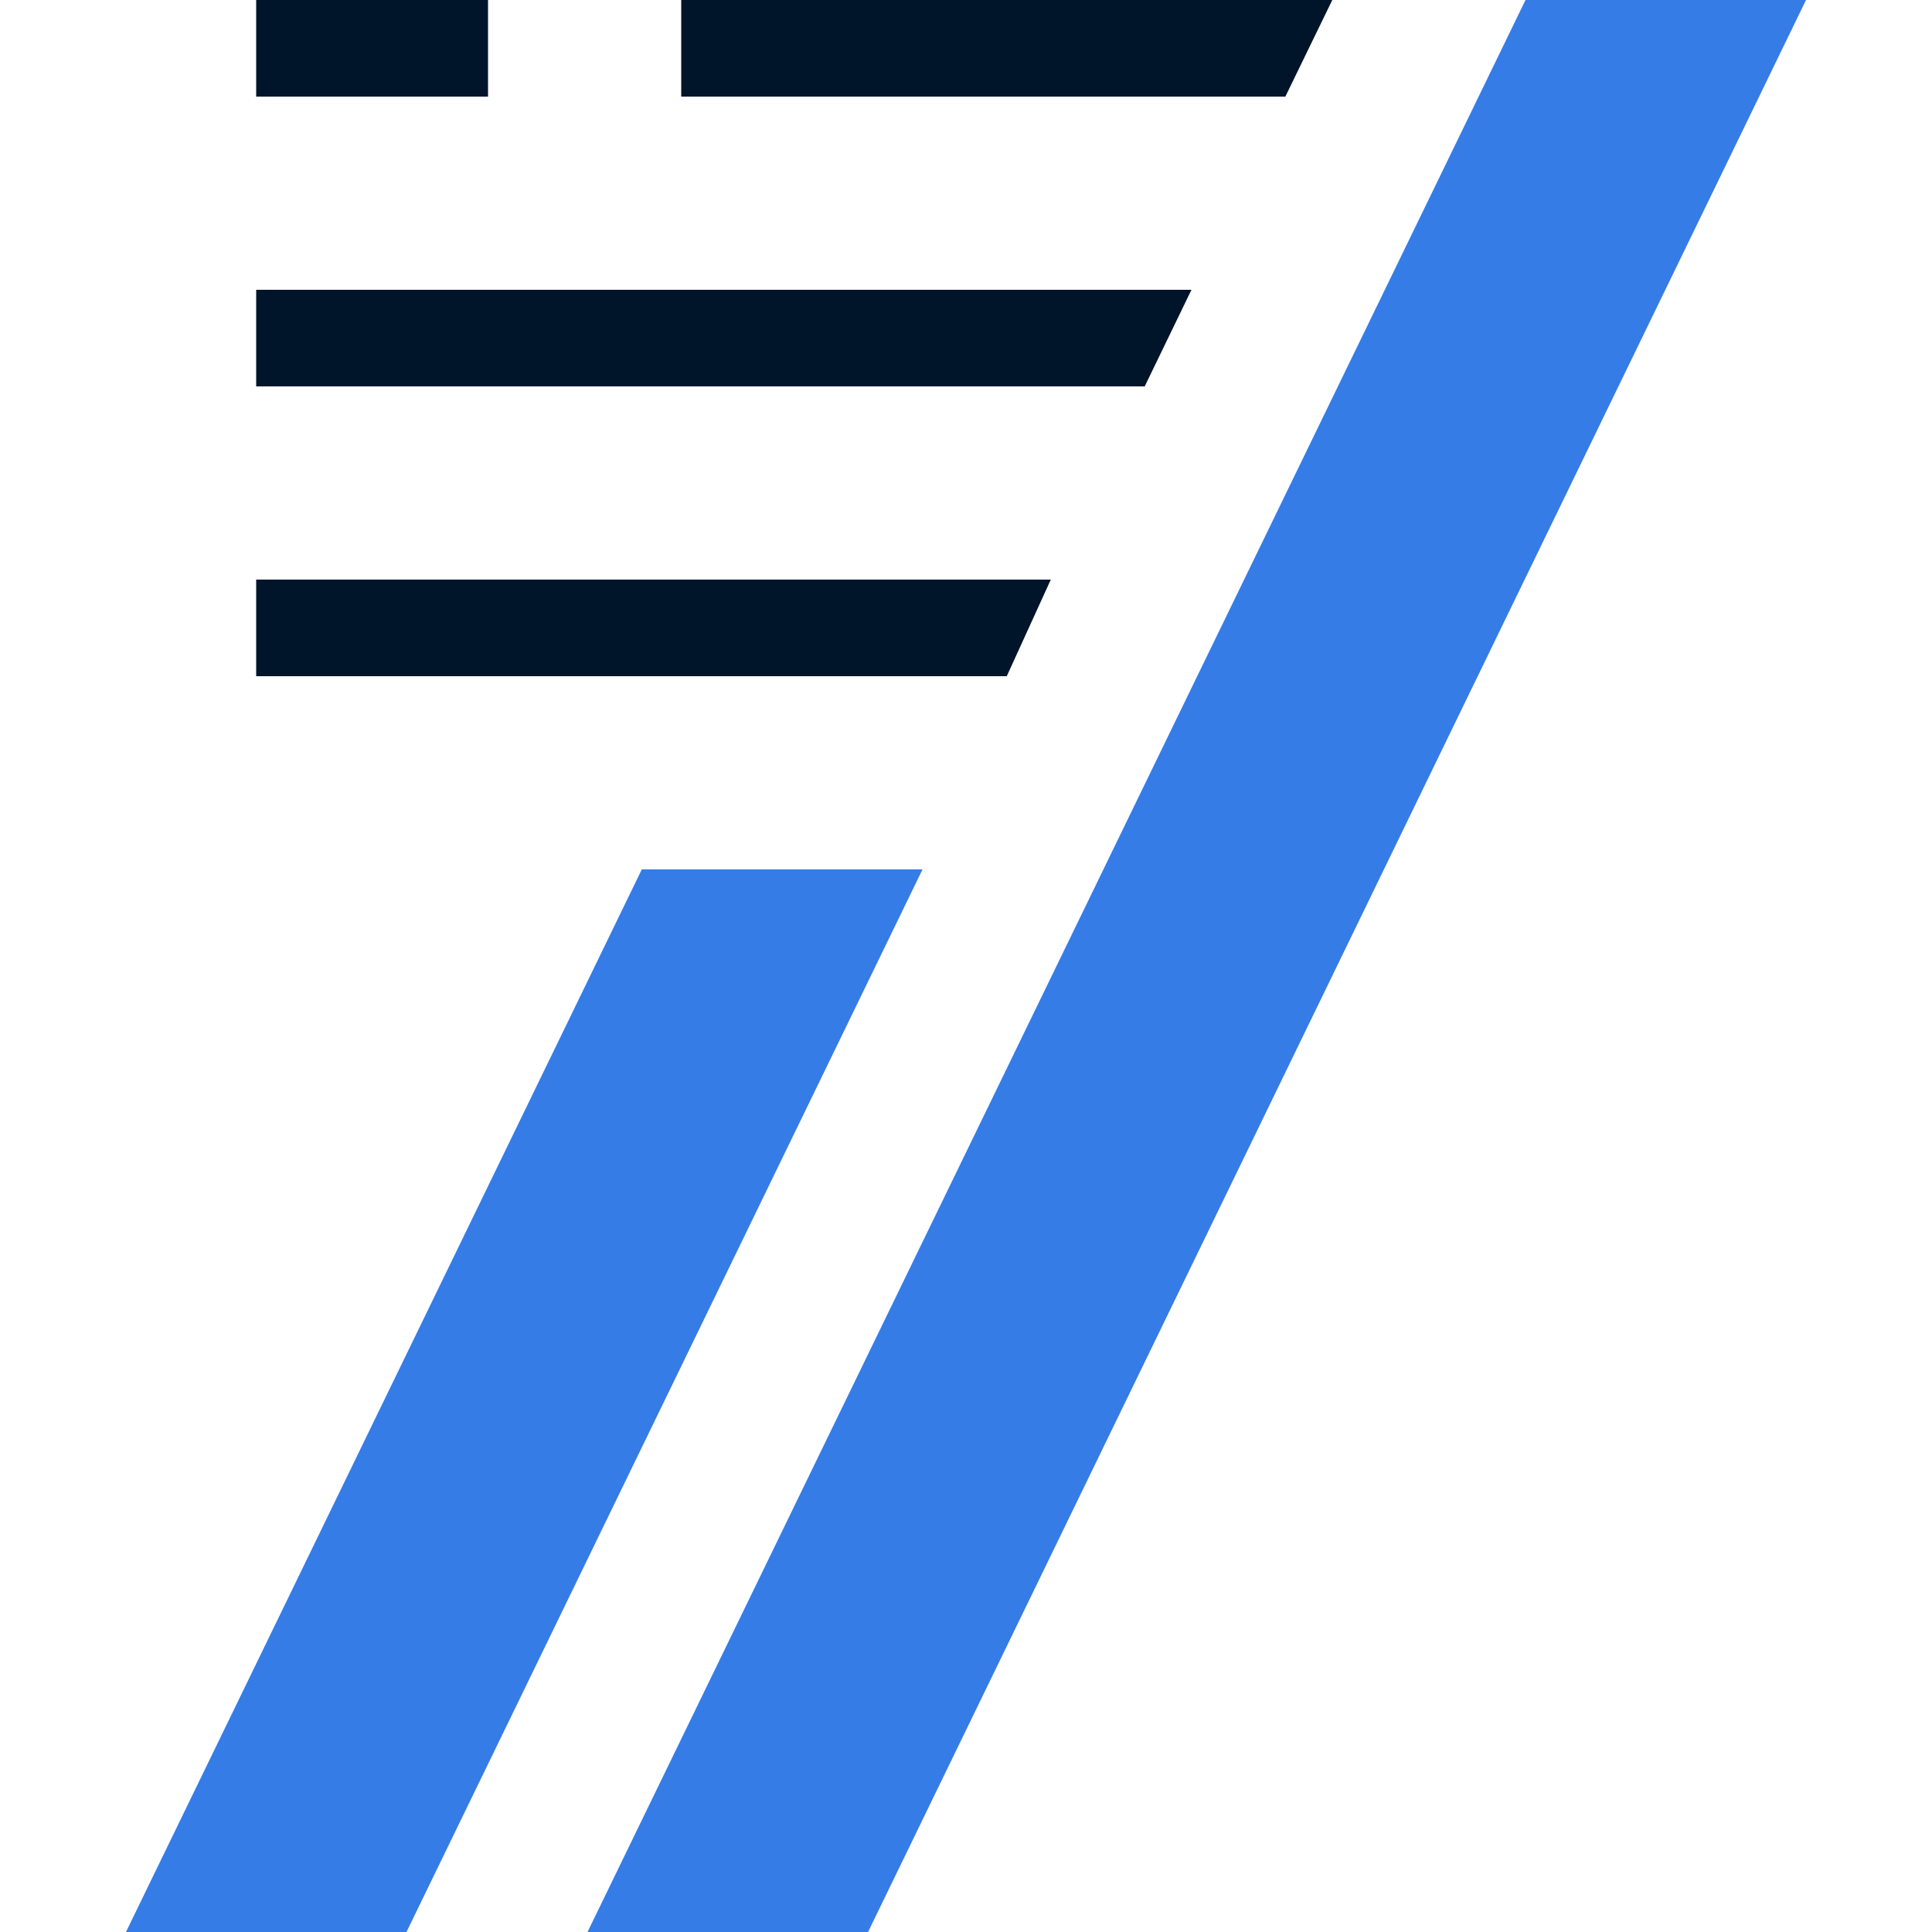
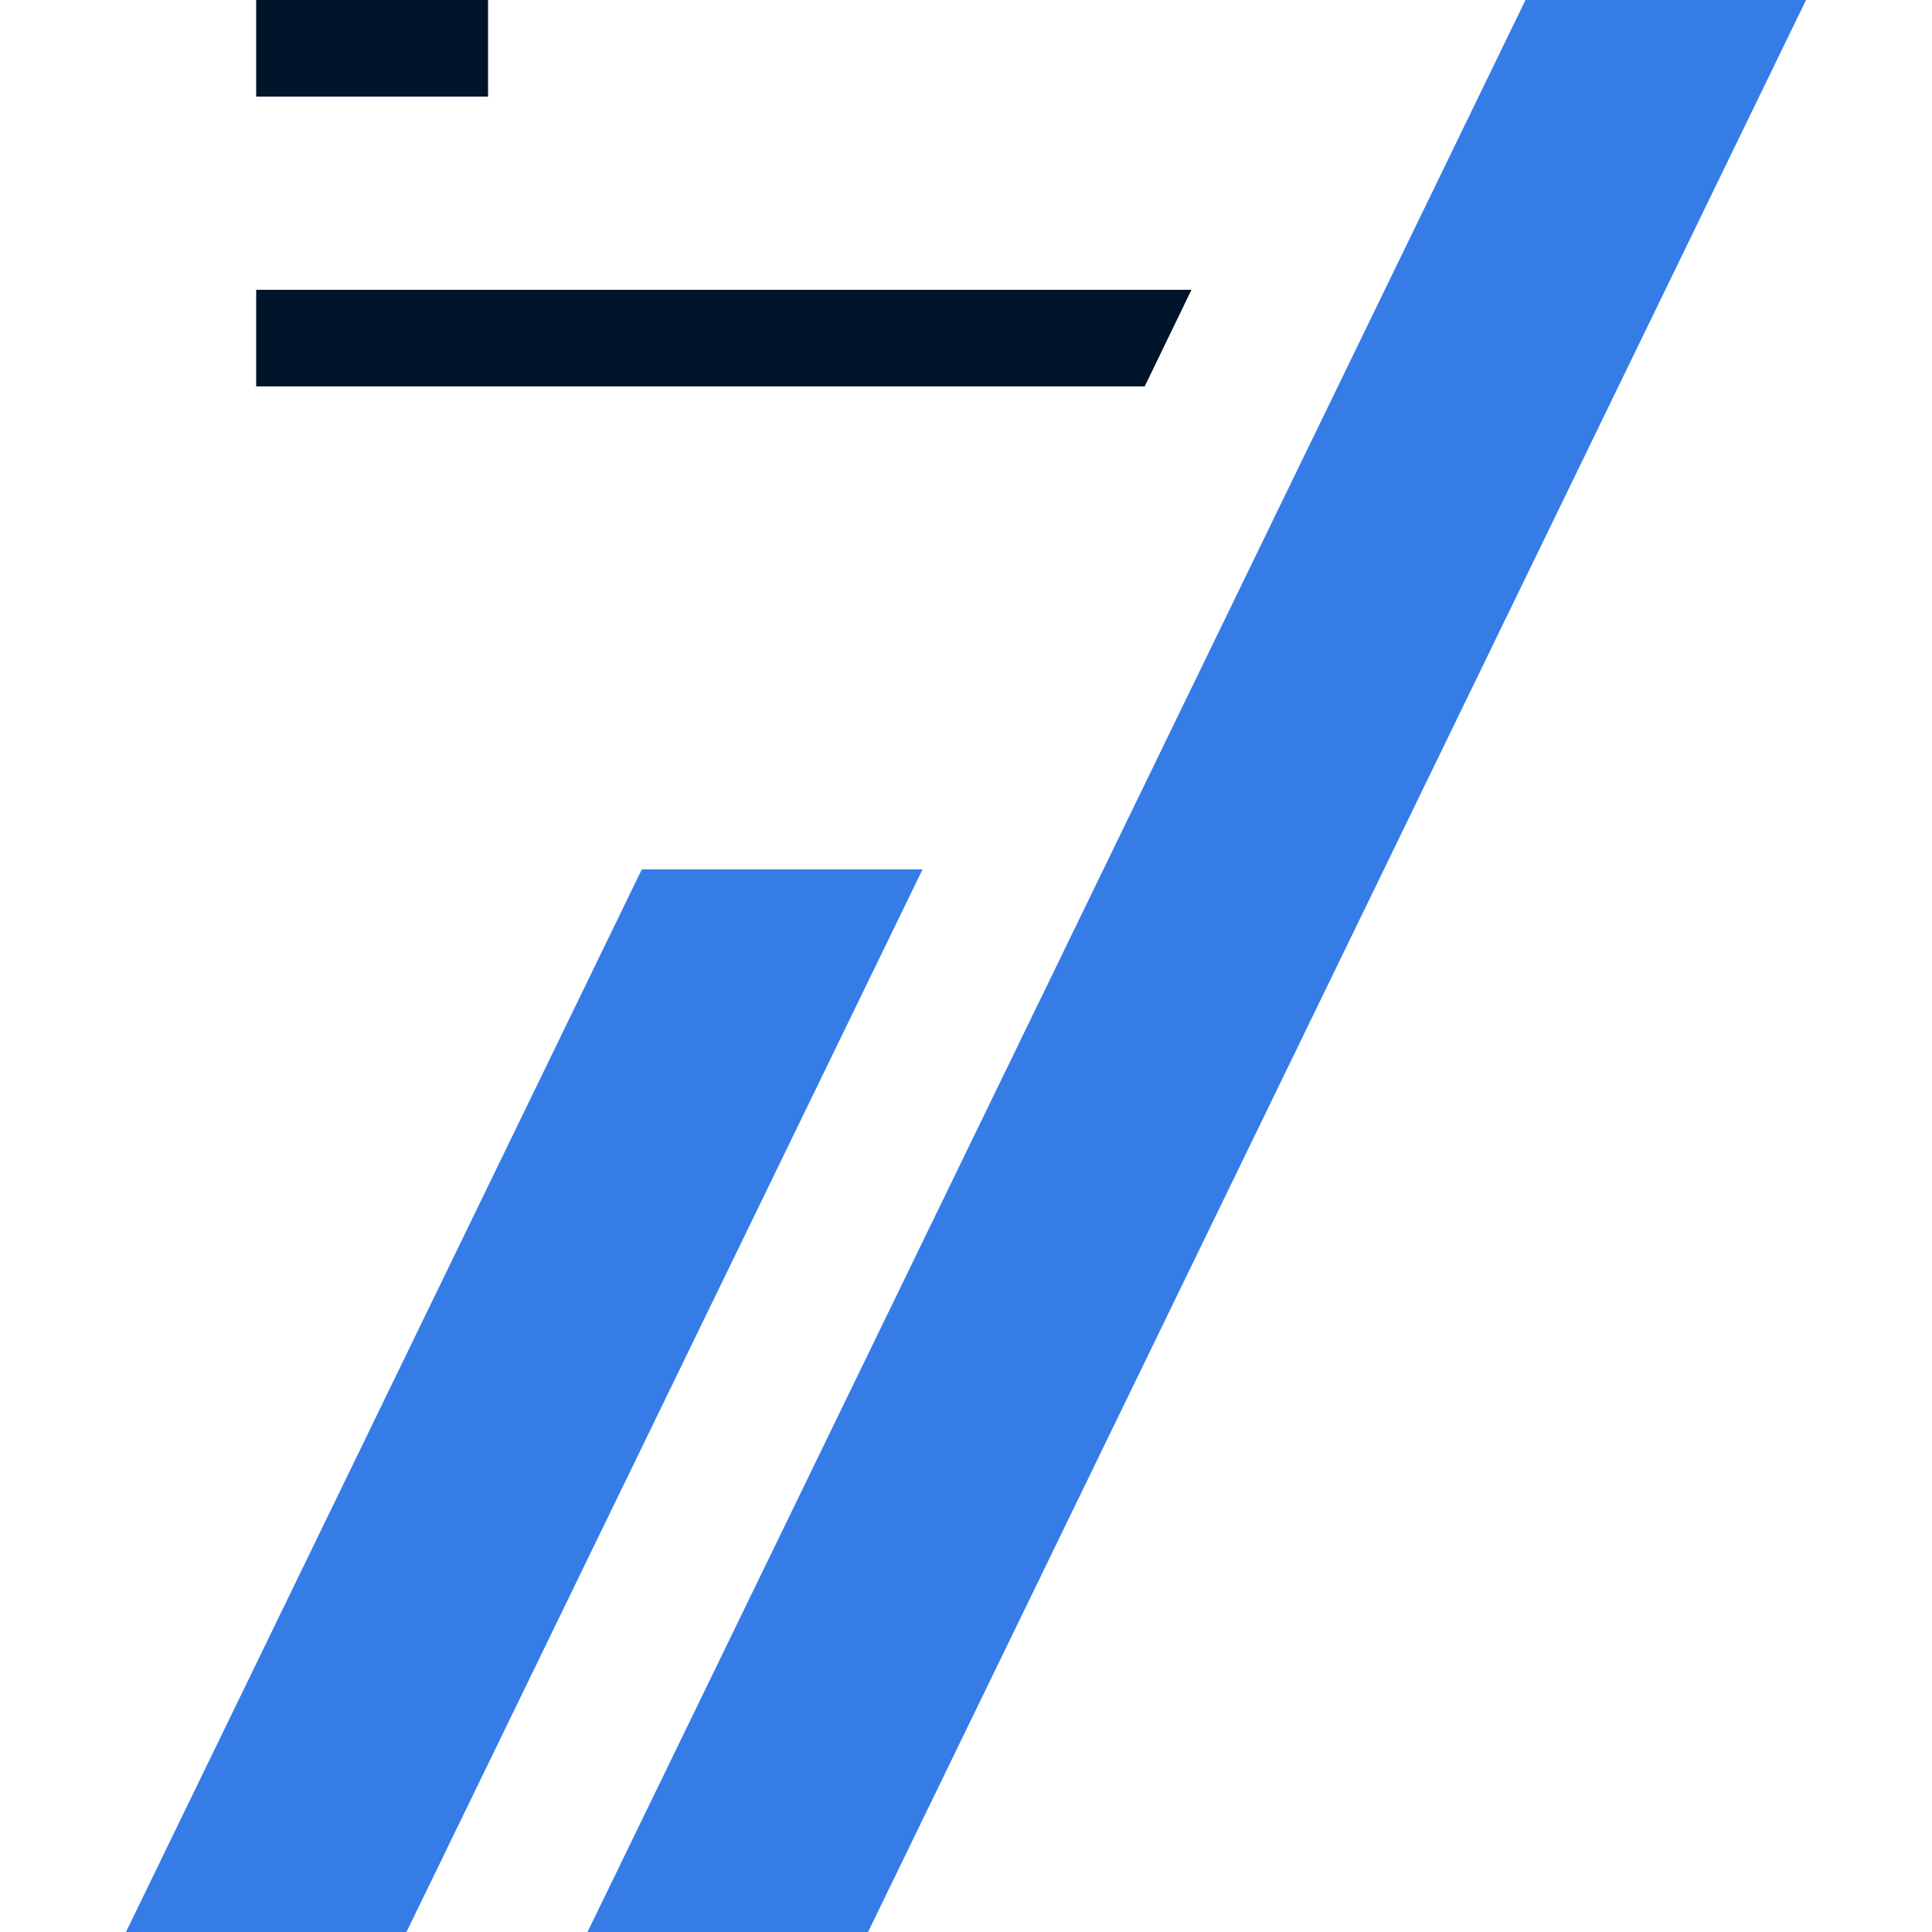
<svg xmlns="http://www.w3.org/2000/svg" id="Layer_1" viewBox="0 0 100 100">
  <defs>
    <style>.cls-1{fill:#00142a;}.cls-2{fill:#357ce7;}</style>
  </defs>
  <polygon class="cls-2" points="33.22 45 6.52 100 21.04 100 47.75 45 33.22 45" />
  <polygon class="cls-2" points="78.96 0 30.41 100 44.93 100 93.48 0 78.96 0" />
-   <polygon class="cls-1" points="52.11 35 13.26 35 13.26 30 54.39 30 52.11 35" />
  <polygon class="cls-1" points="59.25 20 13.26 20 13.26 15 61.67 15 59.25 20" />
  <rect class="cls-1" x="13.26" width="12" height="5" />
-   <polygon class="cls-1" points="66.53 5 35.26 5 35.26 0 68.96 0 66.53 5" />
</svg>